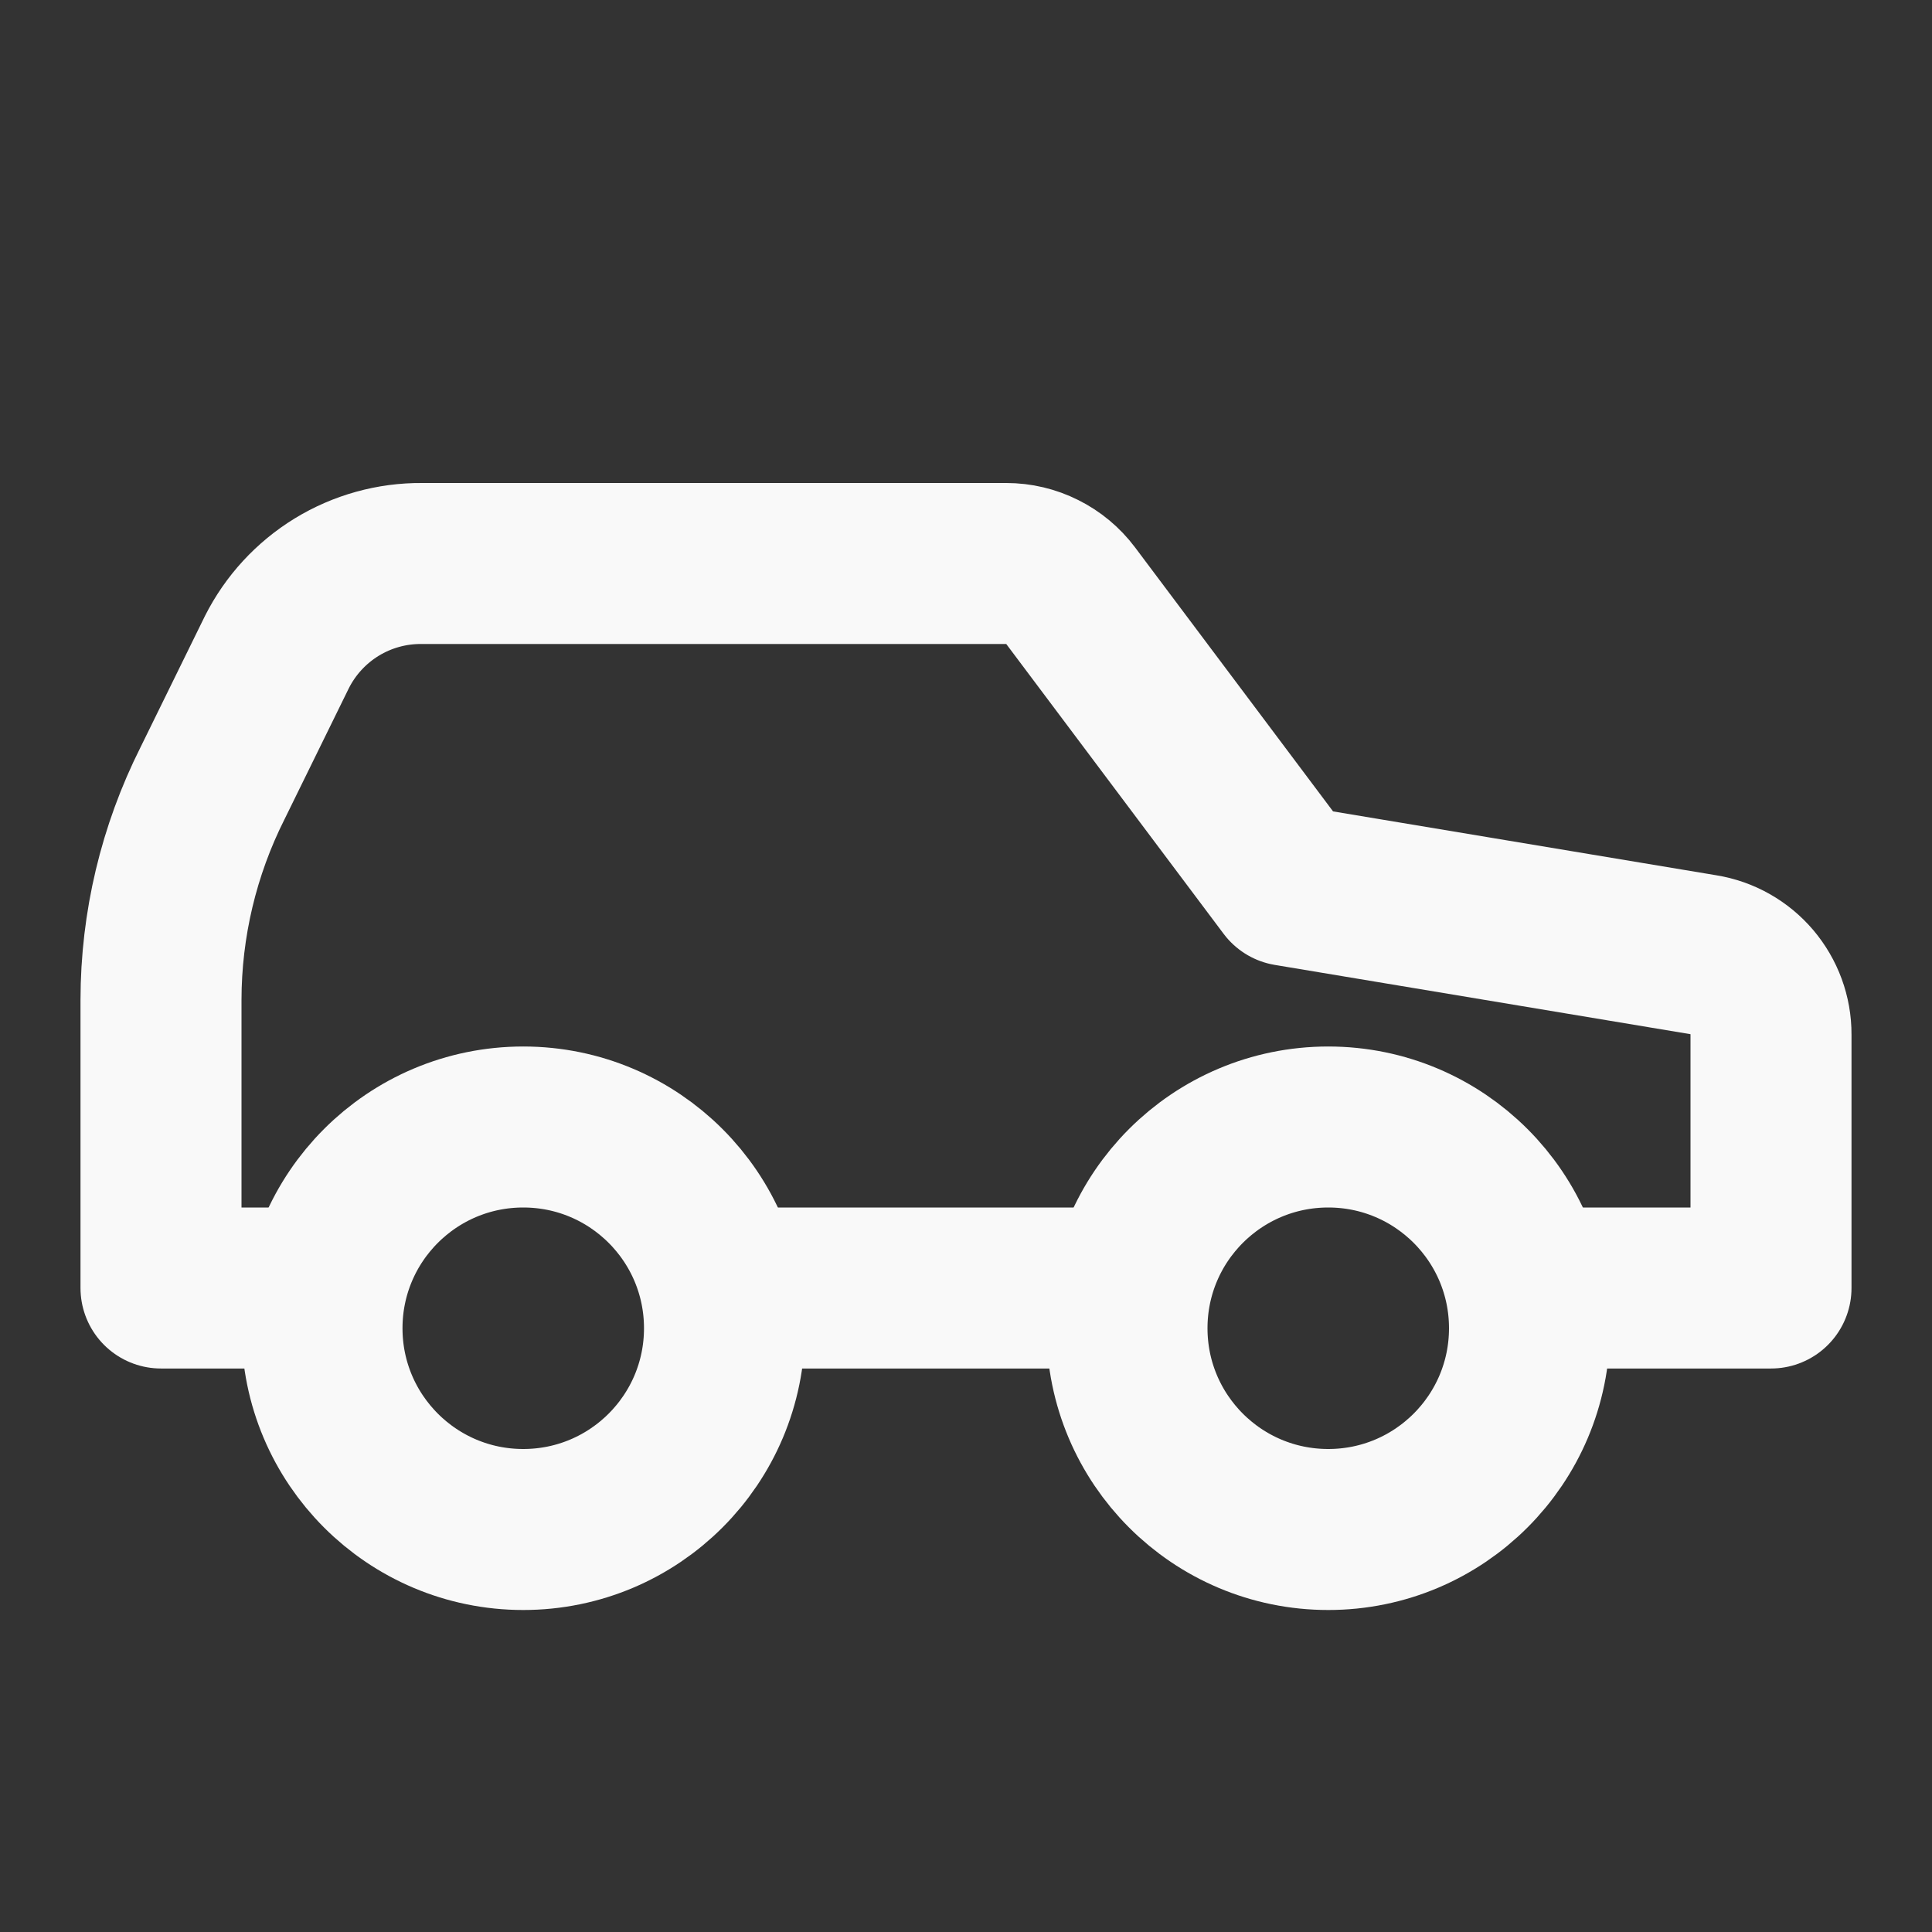
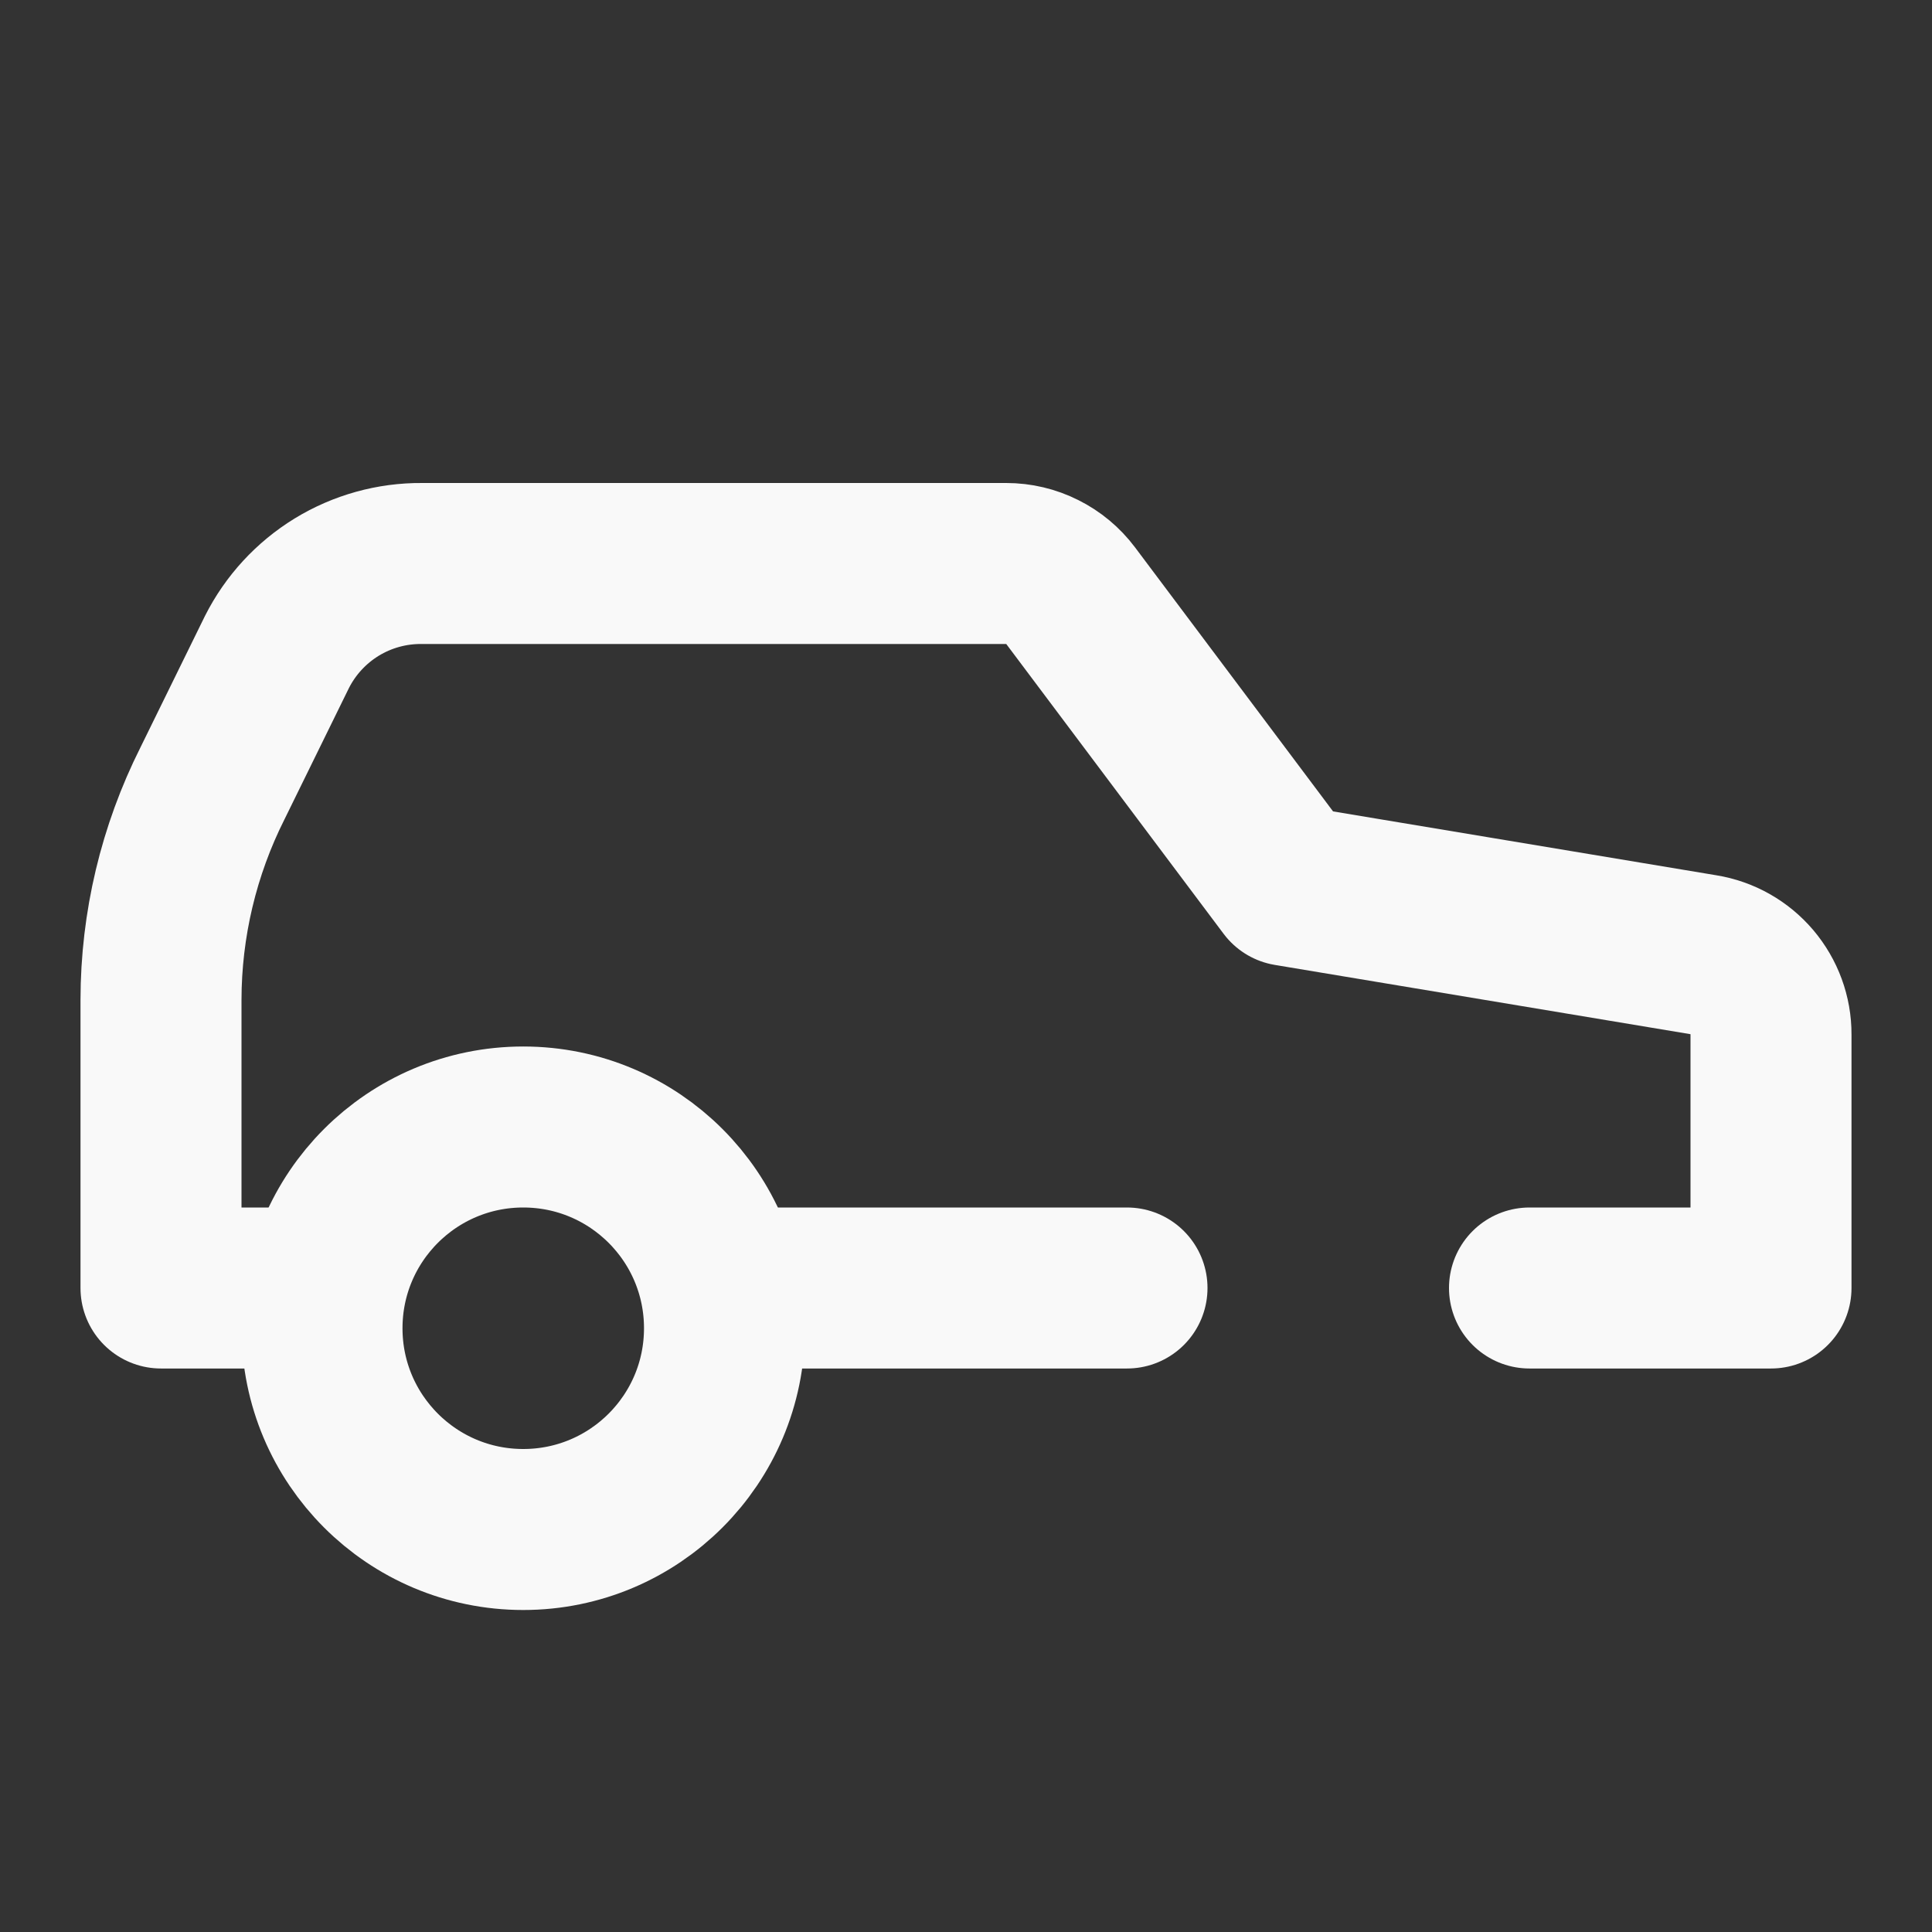
<svg xmlns="http://www.w3.org/2000/svg" width="24" height="24" viewBox="0 0 24 24" fill="none">
  <rect x="0" y="0" width="24" height="24" fill="#333333" stroke="none" />
  <path d="M14 16H9M19 16H22V12.85C22.001 12.612 21.916 12.382 21.762 12.2C21.608 12.019 21.395 11.898 21.16 11.86L16 11L13.3 7.4C13.207 7.276 13.086 7.175 12.947 7.106C12.808 7.036 12.655 7 12.5 7H5.24C4.867 6.997 4.501 7.099 4.183 7.293C3.865 7.488 3.608 7.767 3.44 8.1L2.64 9.73C2.22 10.565 2.001 11.486 2 12.42V16H4" stroke="#F9F9F9" stroke-width="2" stroke-linecap="round" stroke-linejoin="round" />
  <path d="M6.5 19C7.881 19 9 17.881 9 16.5C9 15.119 7.881 14 6.5 14C5.119 14 4 15.119 4 16.5C4 17.881 5.119 19 6.5 19Z" stroke="#F9F9F9" stroke-width="2" stroke-linecap="round" stroke-linejoin="round" />
-   <path d="M16.5 19C17.881 19 19 17.881 19 16.5C19 15.119 17.881 14 16.5 14C15.119 14 14 15.119 14 16.5C14 17.881 15.119 19 16.5 19Z" stroke="#F9F9F9" stroke-width="2" stroke-linecap="round" stroke-linejoin="round" />
</svg>